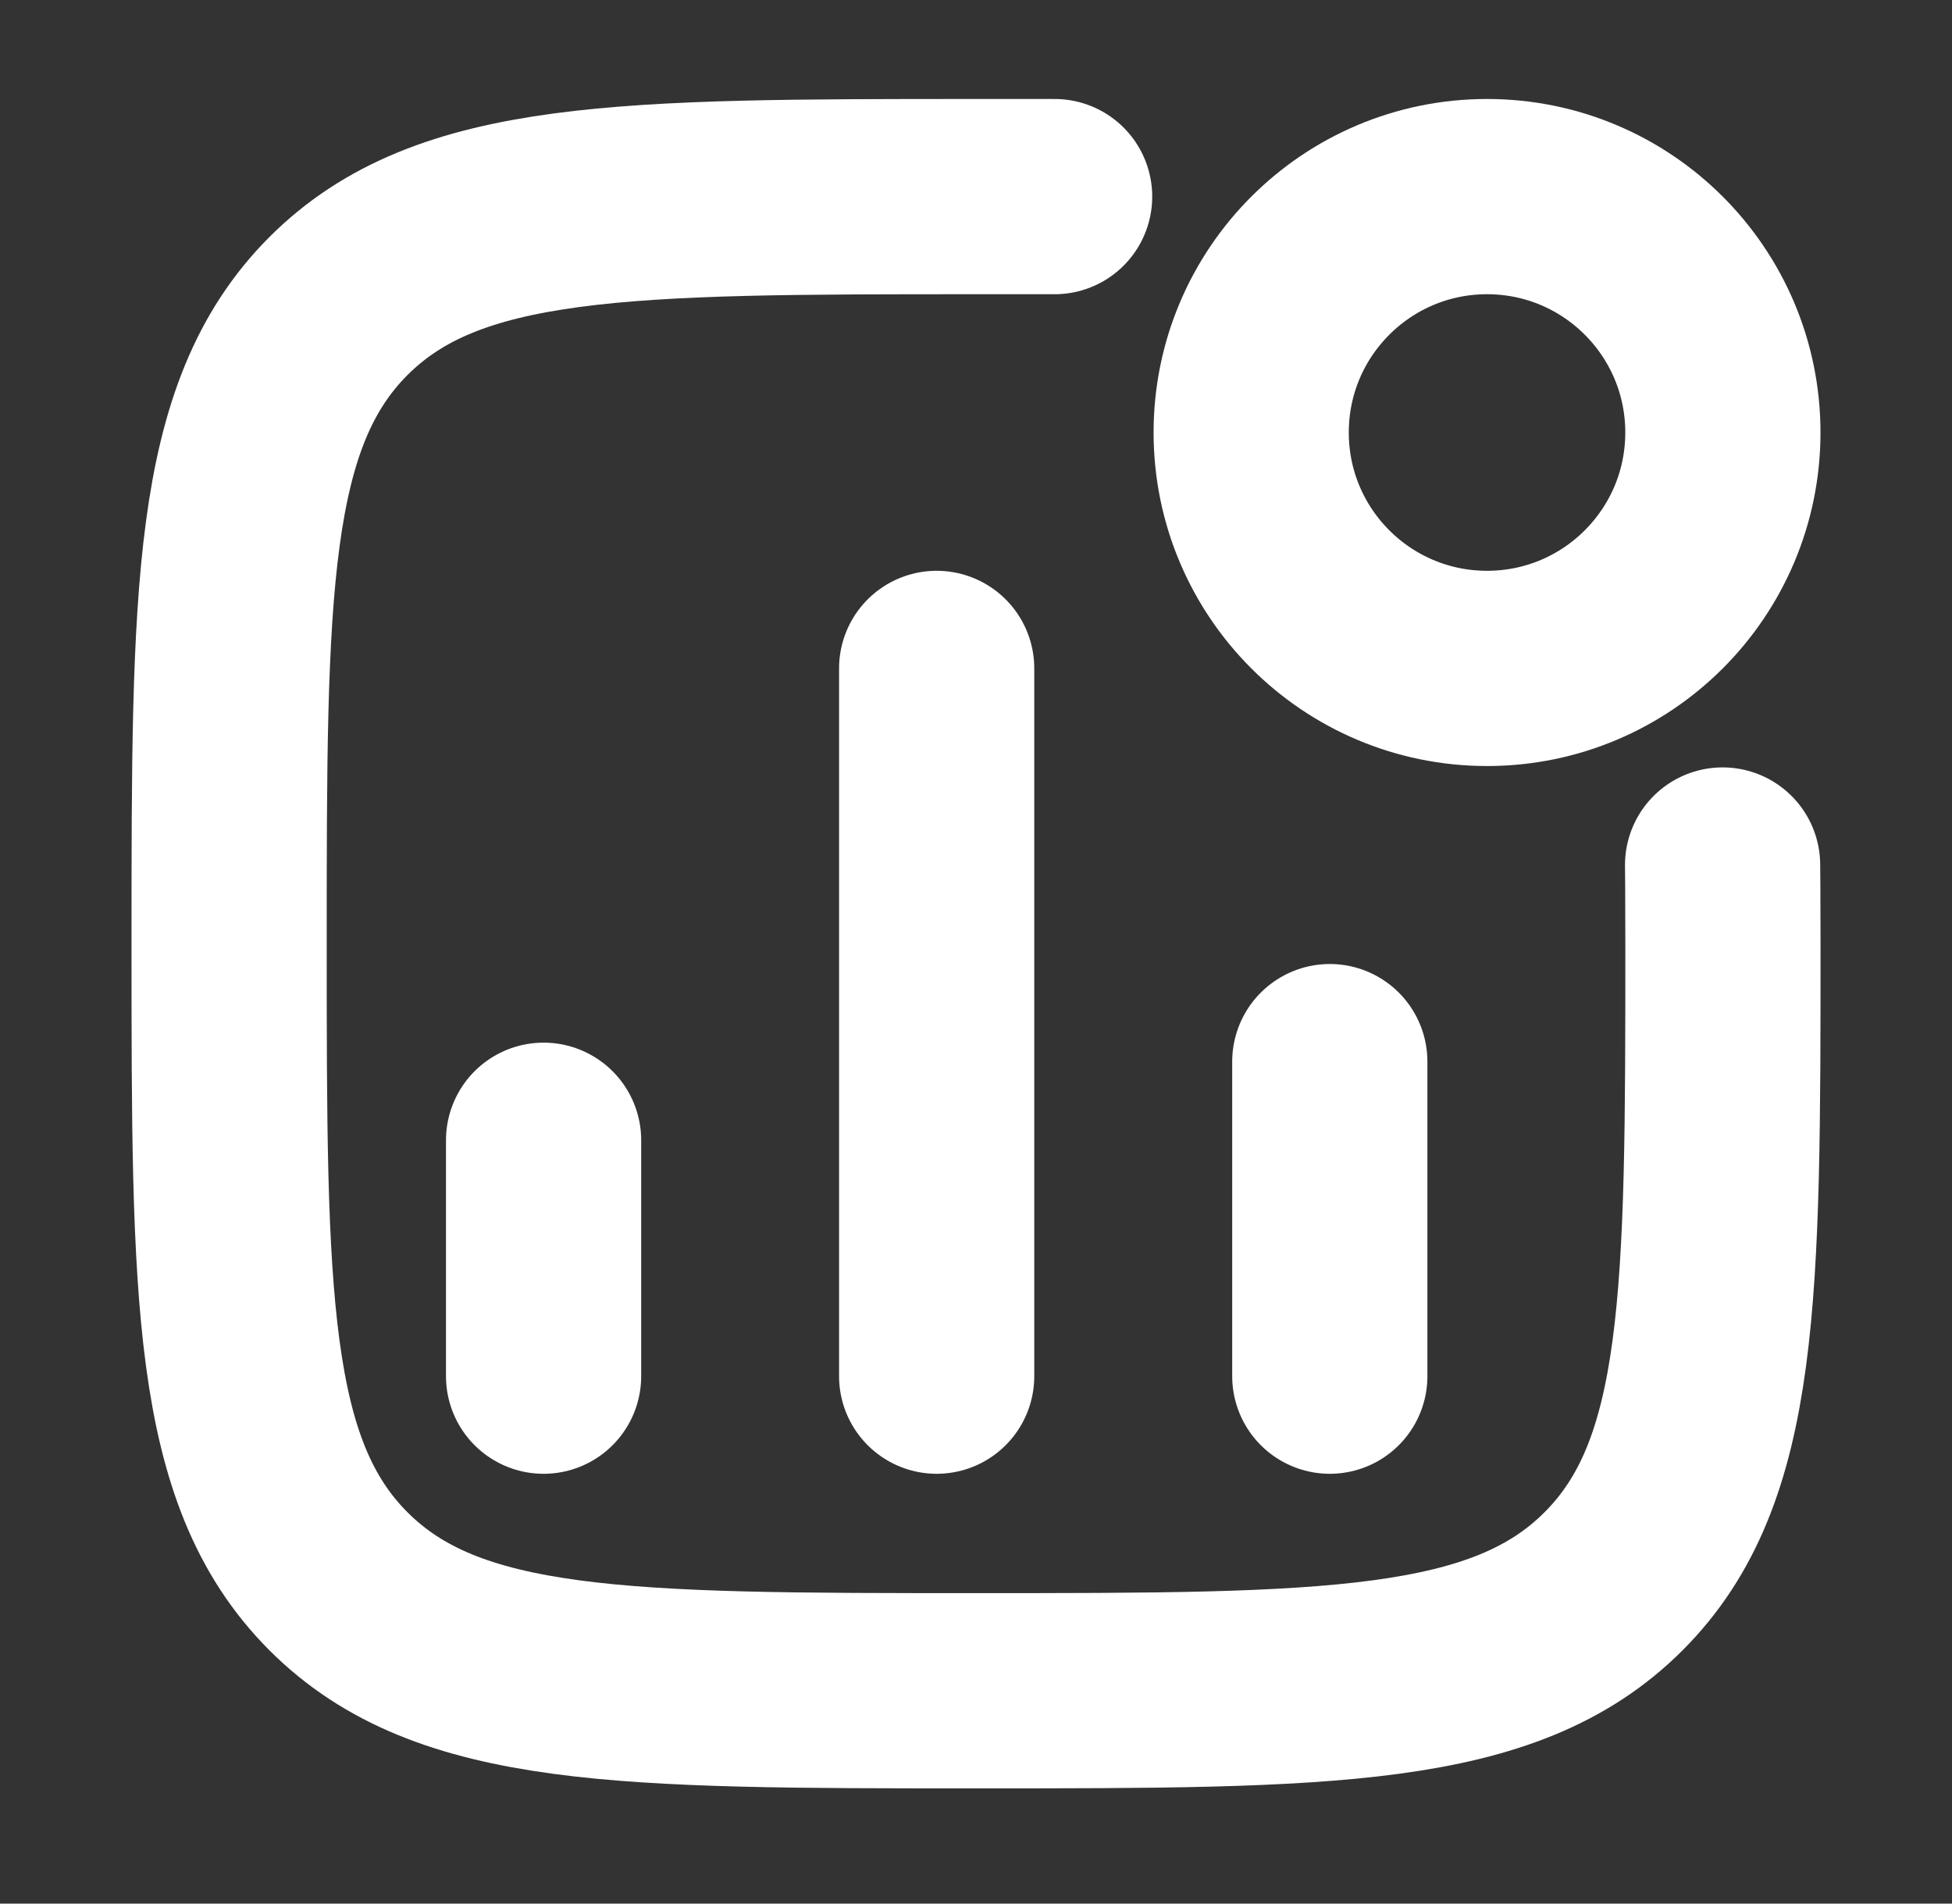
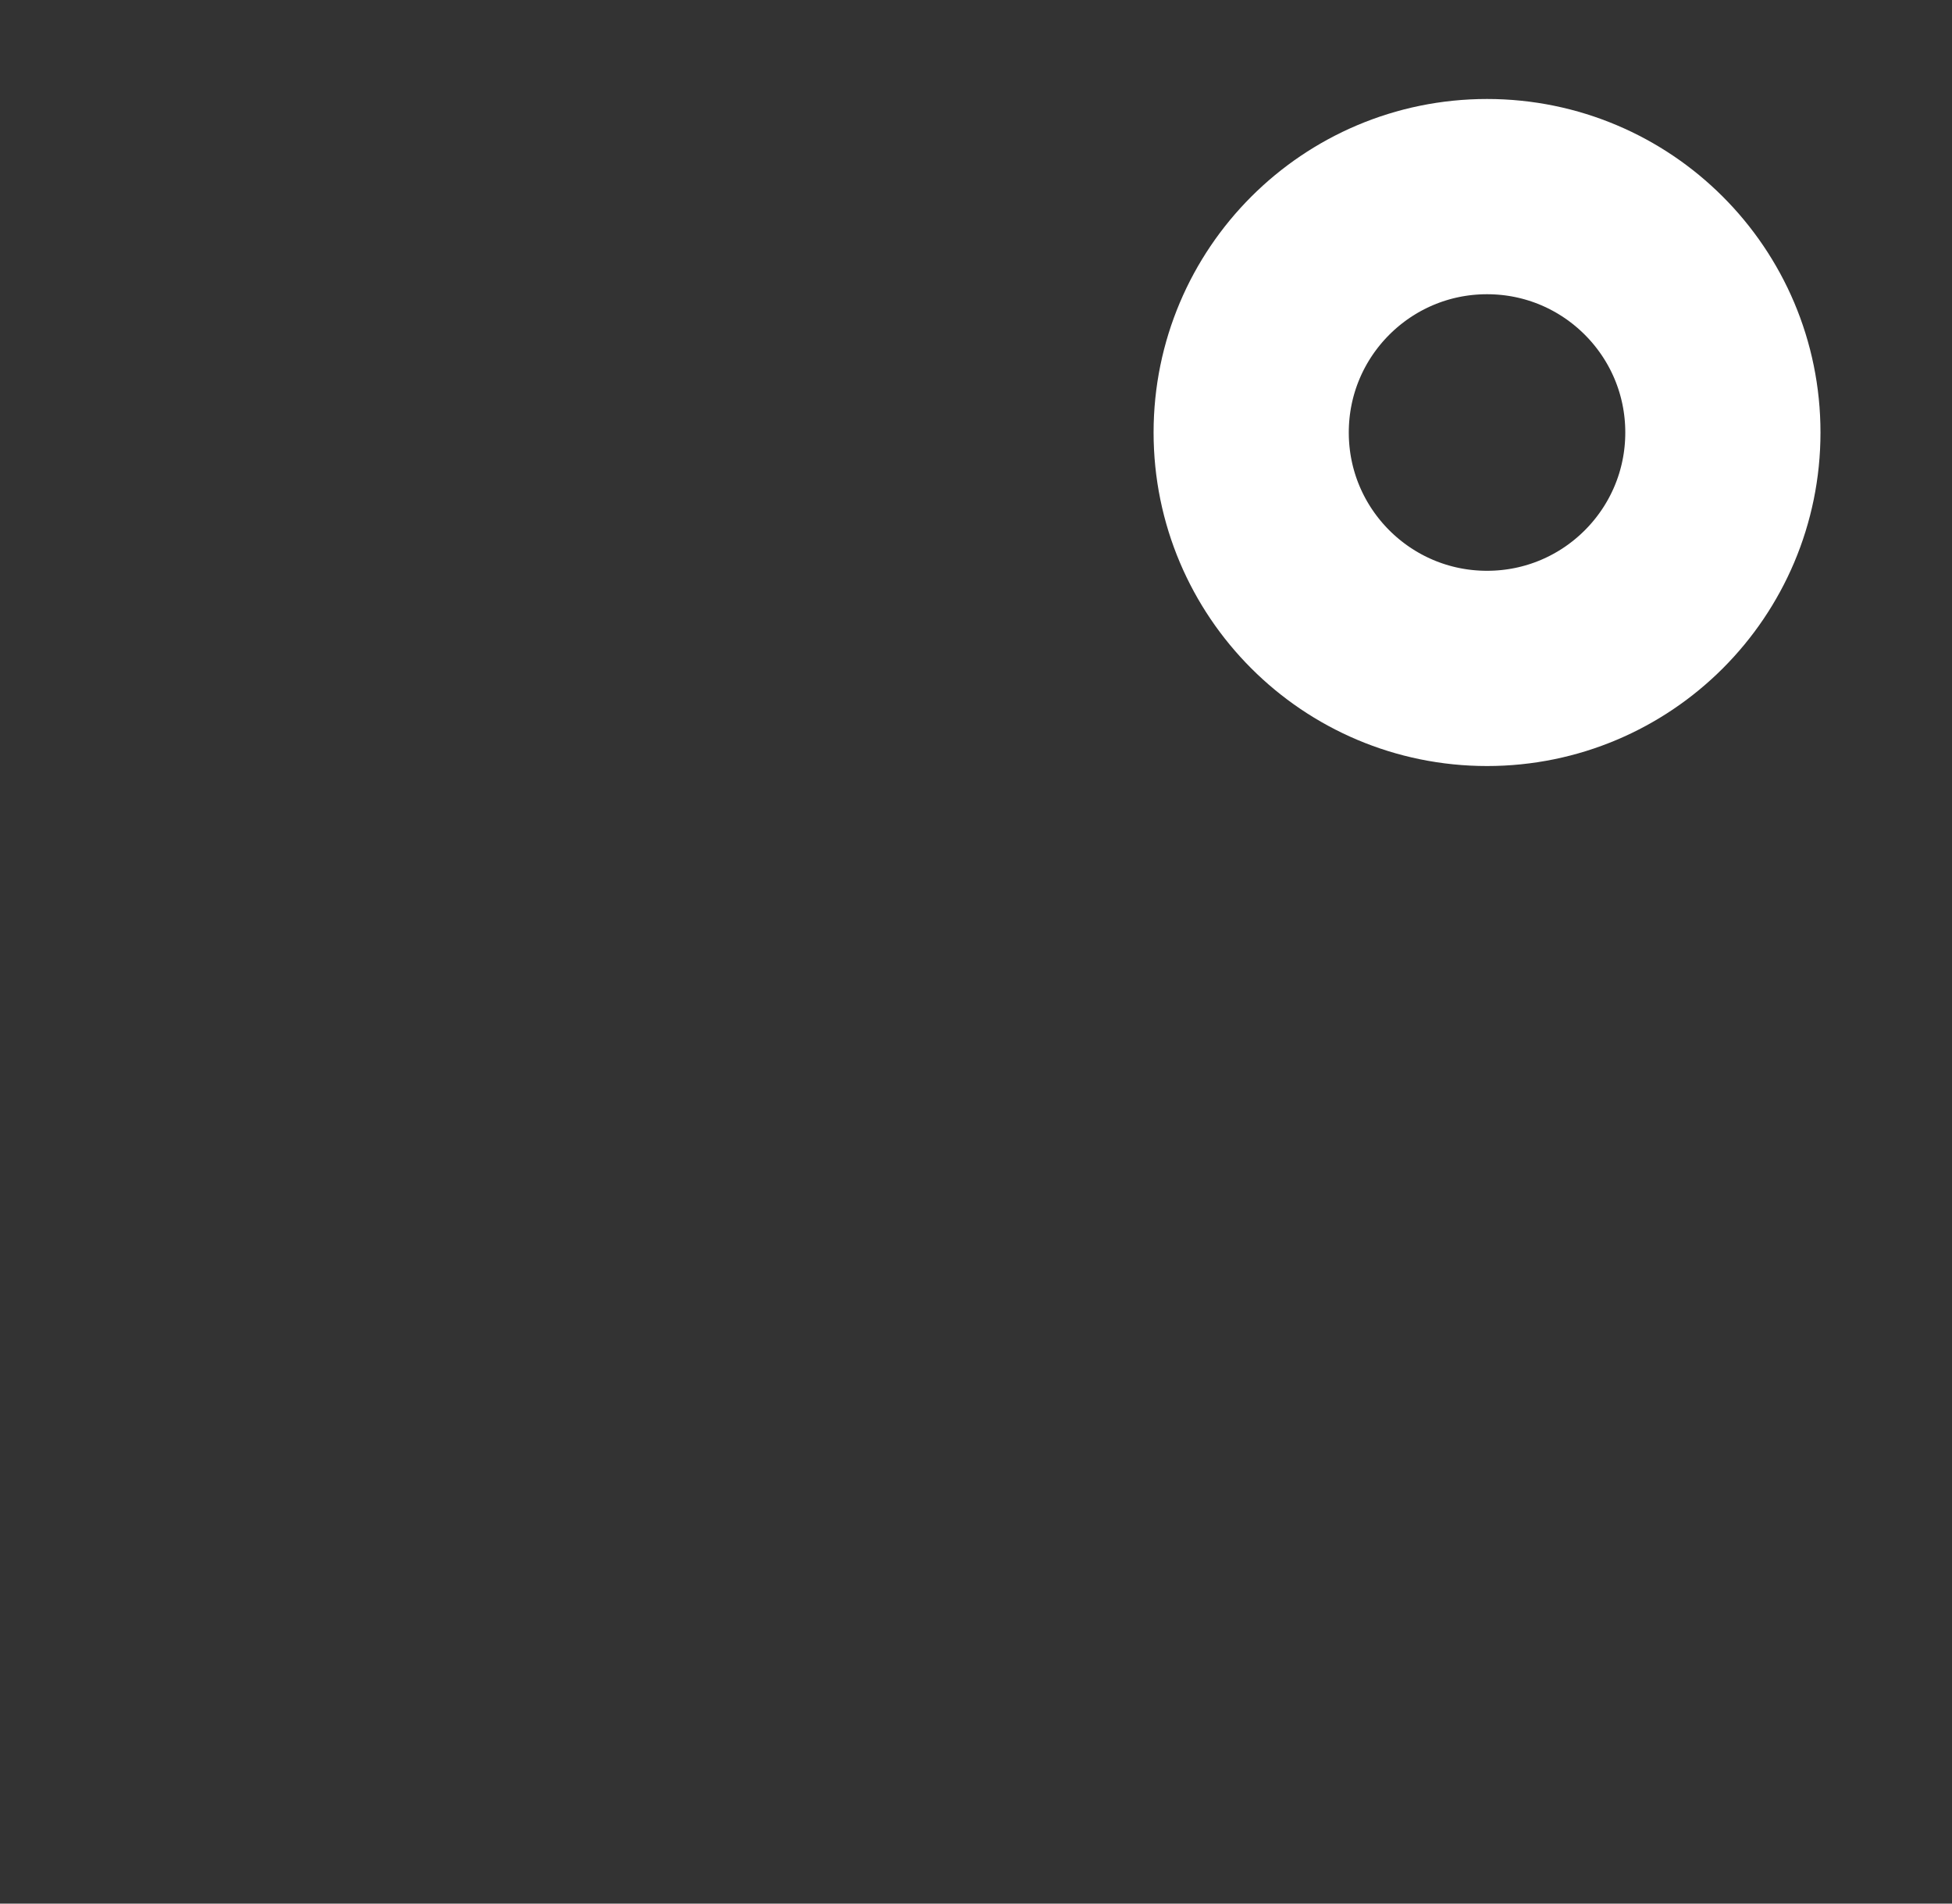
<svg xmlns="http://www.w3.org/2000/svg" width="40" height="39" viewBox="0 0 40 39" fill="none">
  <rect x="0" y="0" width="40" height="39" fill="#333333" stroke="none" />
-   <path d="M11.139 28.194V23.361M19.194 28.194V13.694M27.25 28.194V21.75" stroke="white" stroke-width="4" stroke-linecap="round" />
  <path d="M35.305 8.861C35.305 11.53 33.142 13.694 30.472 13.694C27.803 13.694 25.639 11.53 25.639 8.861C25.639 6.192 27.803 4.028 30.472 4.028C33.142 4.028 35.305 6.192 35.305 8.861Z" stroke="white" stroke-width="4" />
-   <path d="M35.299 17.722C35.299 17.722 35.306 18.269 35.306 19.333C35.306 26.549 35.306 30.156 33.064 32.397C30.823 34.639 27.215 34.639 20 34.639C12.785 34.639 9.178 34.639 6.936 32.397C4.695 30.156 4.695 26.549 4.695 19.333C4.695 12.118 4.695 8.511 6.936 6.269C9.178 4.028 12.785 4.028 20 4.028L21.611 4.028" stroke="white" stroke-width="4" stroke-linecap="round" stroke-linejoin="round" />
</svg>